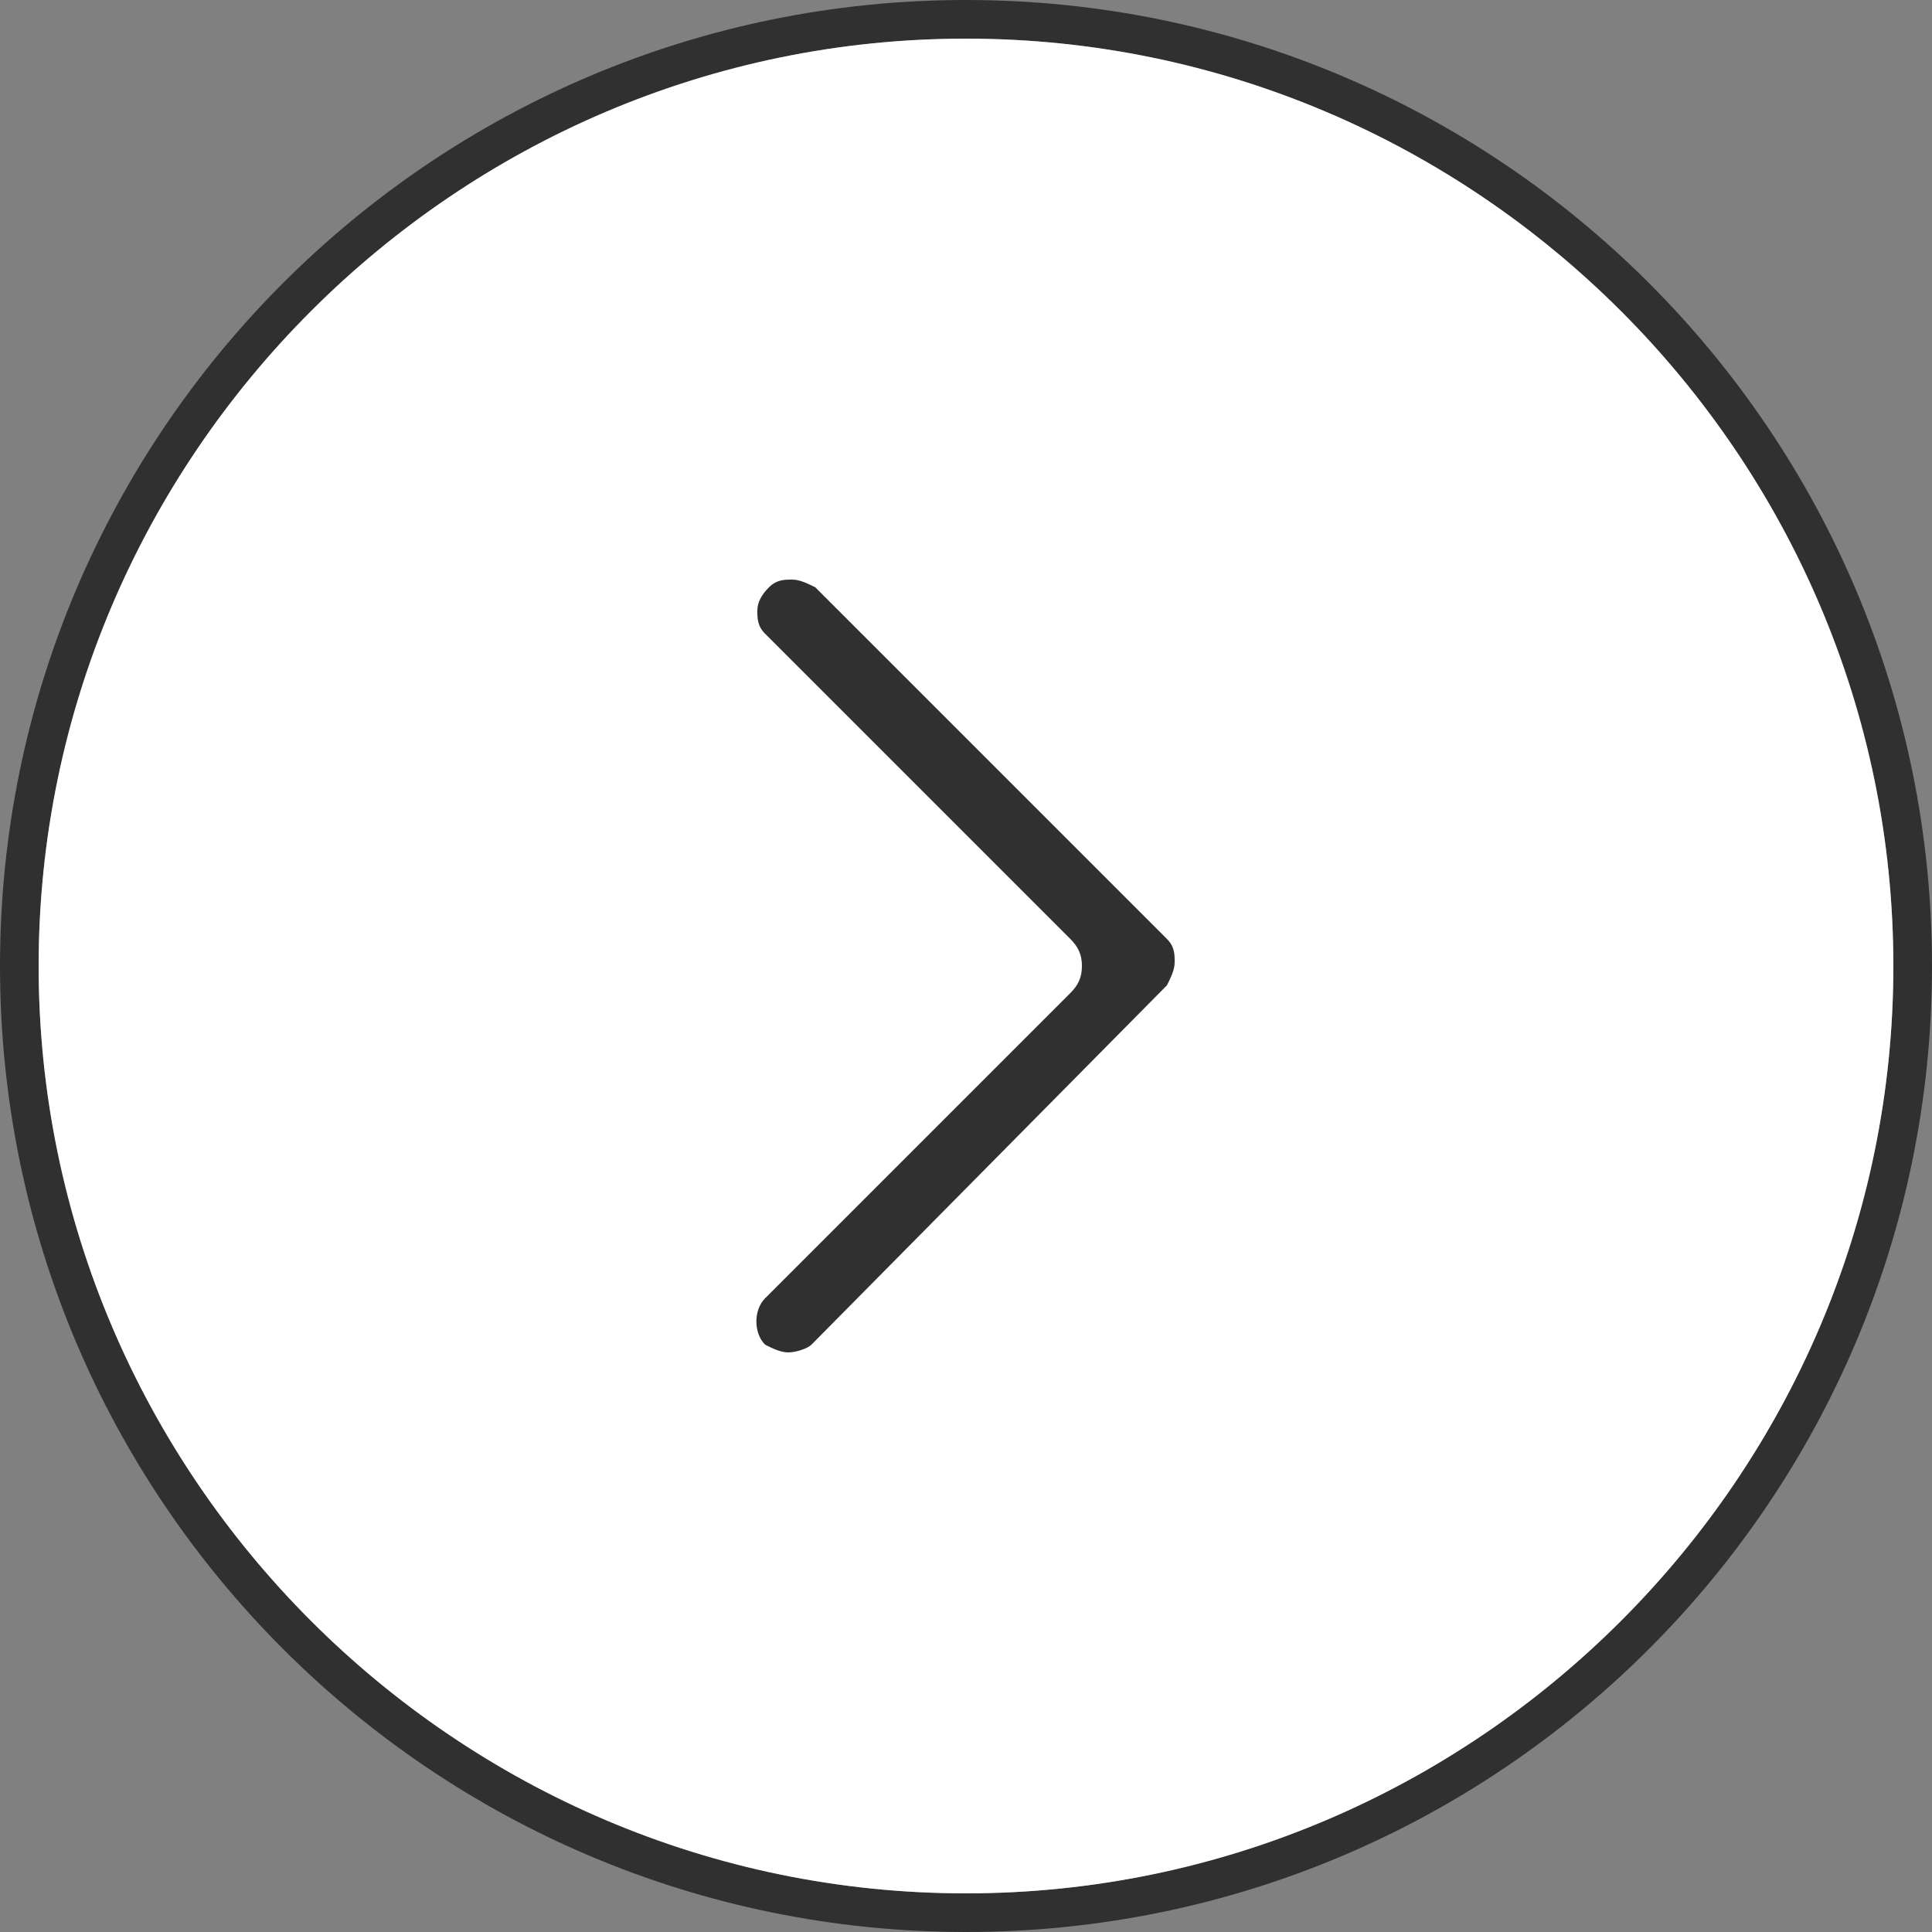
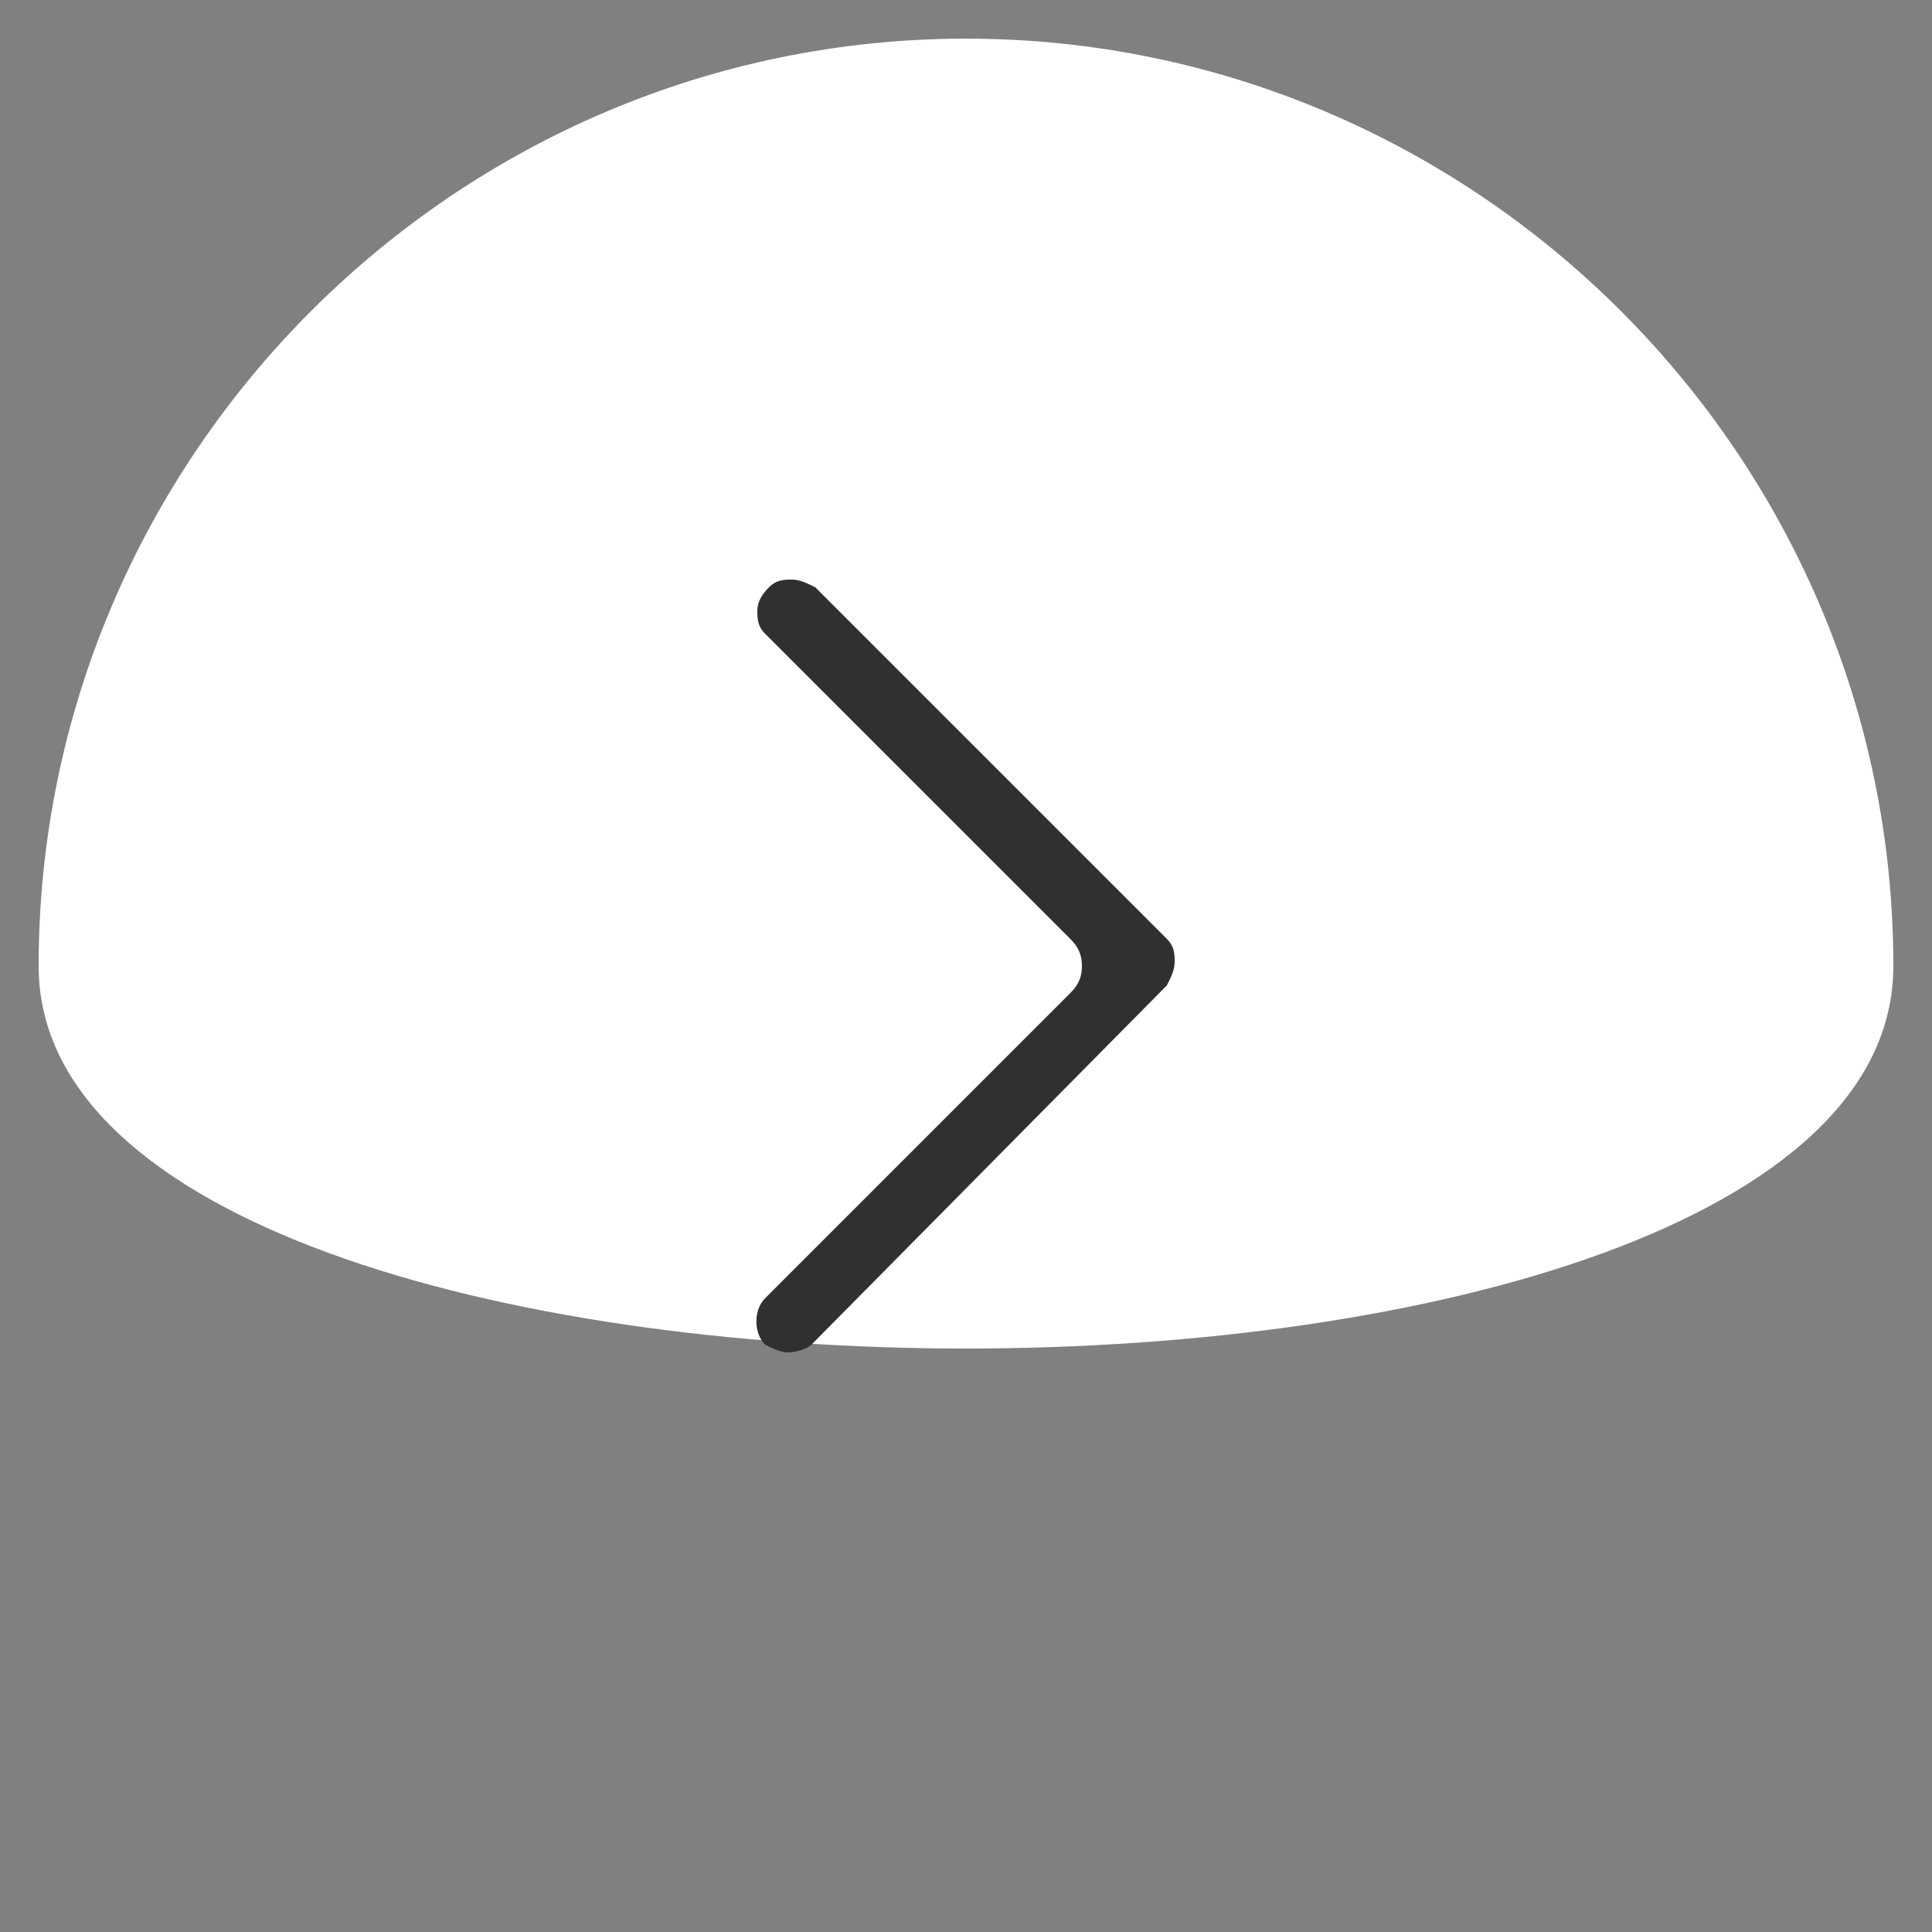
<svg xmlns="http://www.w3.org/2000/svg" version="1.1" id="Layer_1" x="0px" y="0px" viewBox="0 0 50 50" style="enable-background:new 0 0 50 50;" xml:space="preserve">
  <rect x="0" y="0" width="50" height="50" fill="#808080" stroke="none" />
  <style type="text/css">
	.st0{fill:none;}
	.st1{fill:#313030;}
	.st2{fill:#FFFFFF;}
</style>
  <title>RightArrow_50</title>
  <g>
    <rect class="st0" width="50" height="50" />
-     <path class="st1" d="M25,1c13.2,0,24,10.8,24,24S38.2,49,25,49S1,38.2,1,25S11.8,1,25,1 M25,0L25,0C11.2,0,0,11.2,0,25l0,0   c0,13.8,11.2,25,25,25l0,0c13.8,0,25-11.2,25-25l0,0C50,11.2,38.8,0,25,0L25,0z" />
-     <path class="st2" d="M25,1c13.2,0,24,10.8,24,24S38.2,49,25,49S1,38.2,1,25S11.8,1,25,1" />
+     <path class="st2" d="M25,1c13.2,0,24,10.8,24,24S1,38.2,1,25S11.8,1,25,1" />
    <path class="st1" d="M20.4,35c-0.2,0-0.4-0.1-0.6-0.2c-0.3-0.3-0.3-0.9,0-1.2l7.9-7.9c0.2-0.2,0.3-0.4,0.3-0.7s-0.1-0.5-0.3-0.7   l-7.9-7.9c-0.2-0.2-0.2-0.4-0.2-0.6c0-0.2,0.1-0.4,0.3-0.6c0.2-0.2,0.4-0.2,0.6-0.2s0.4,0.1,0.6,0.2l9.1,9.1   c0.2,0.2,0.2,0.4,0.2,0.6s-0.1,0.4-0.2,0.6L21,34.8C20.9,34.9,20.6,35,20.4,35z" />
  </g>
</svg>